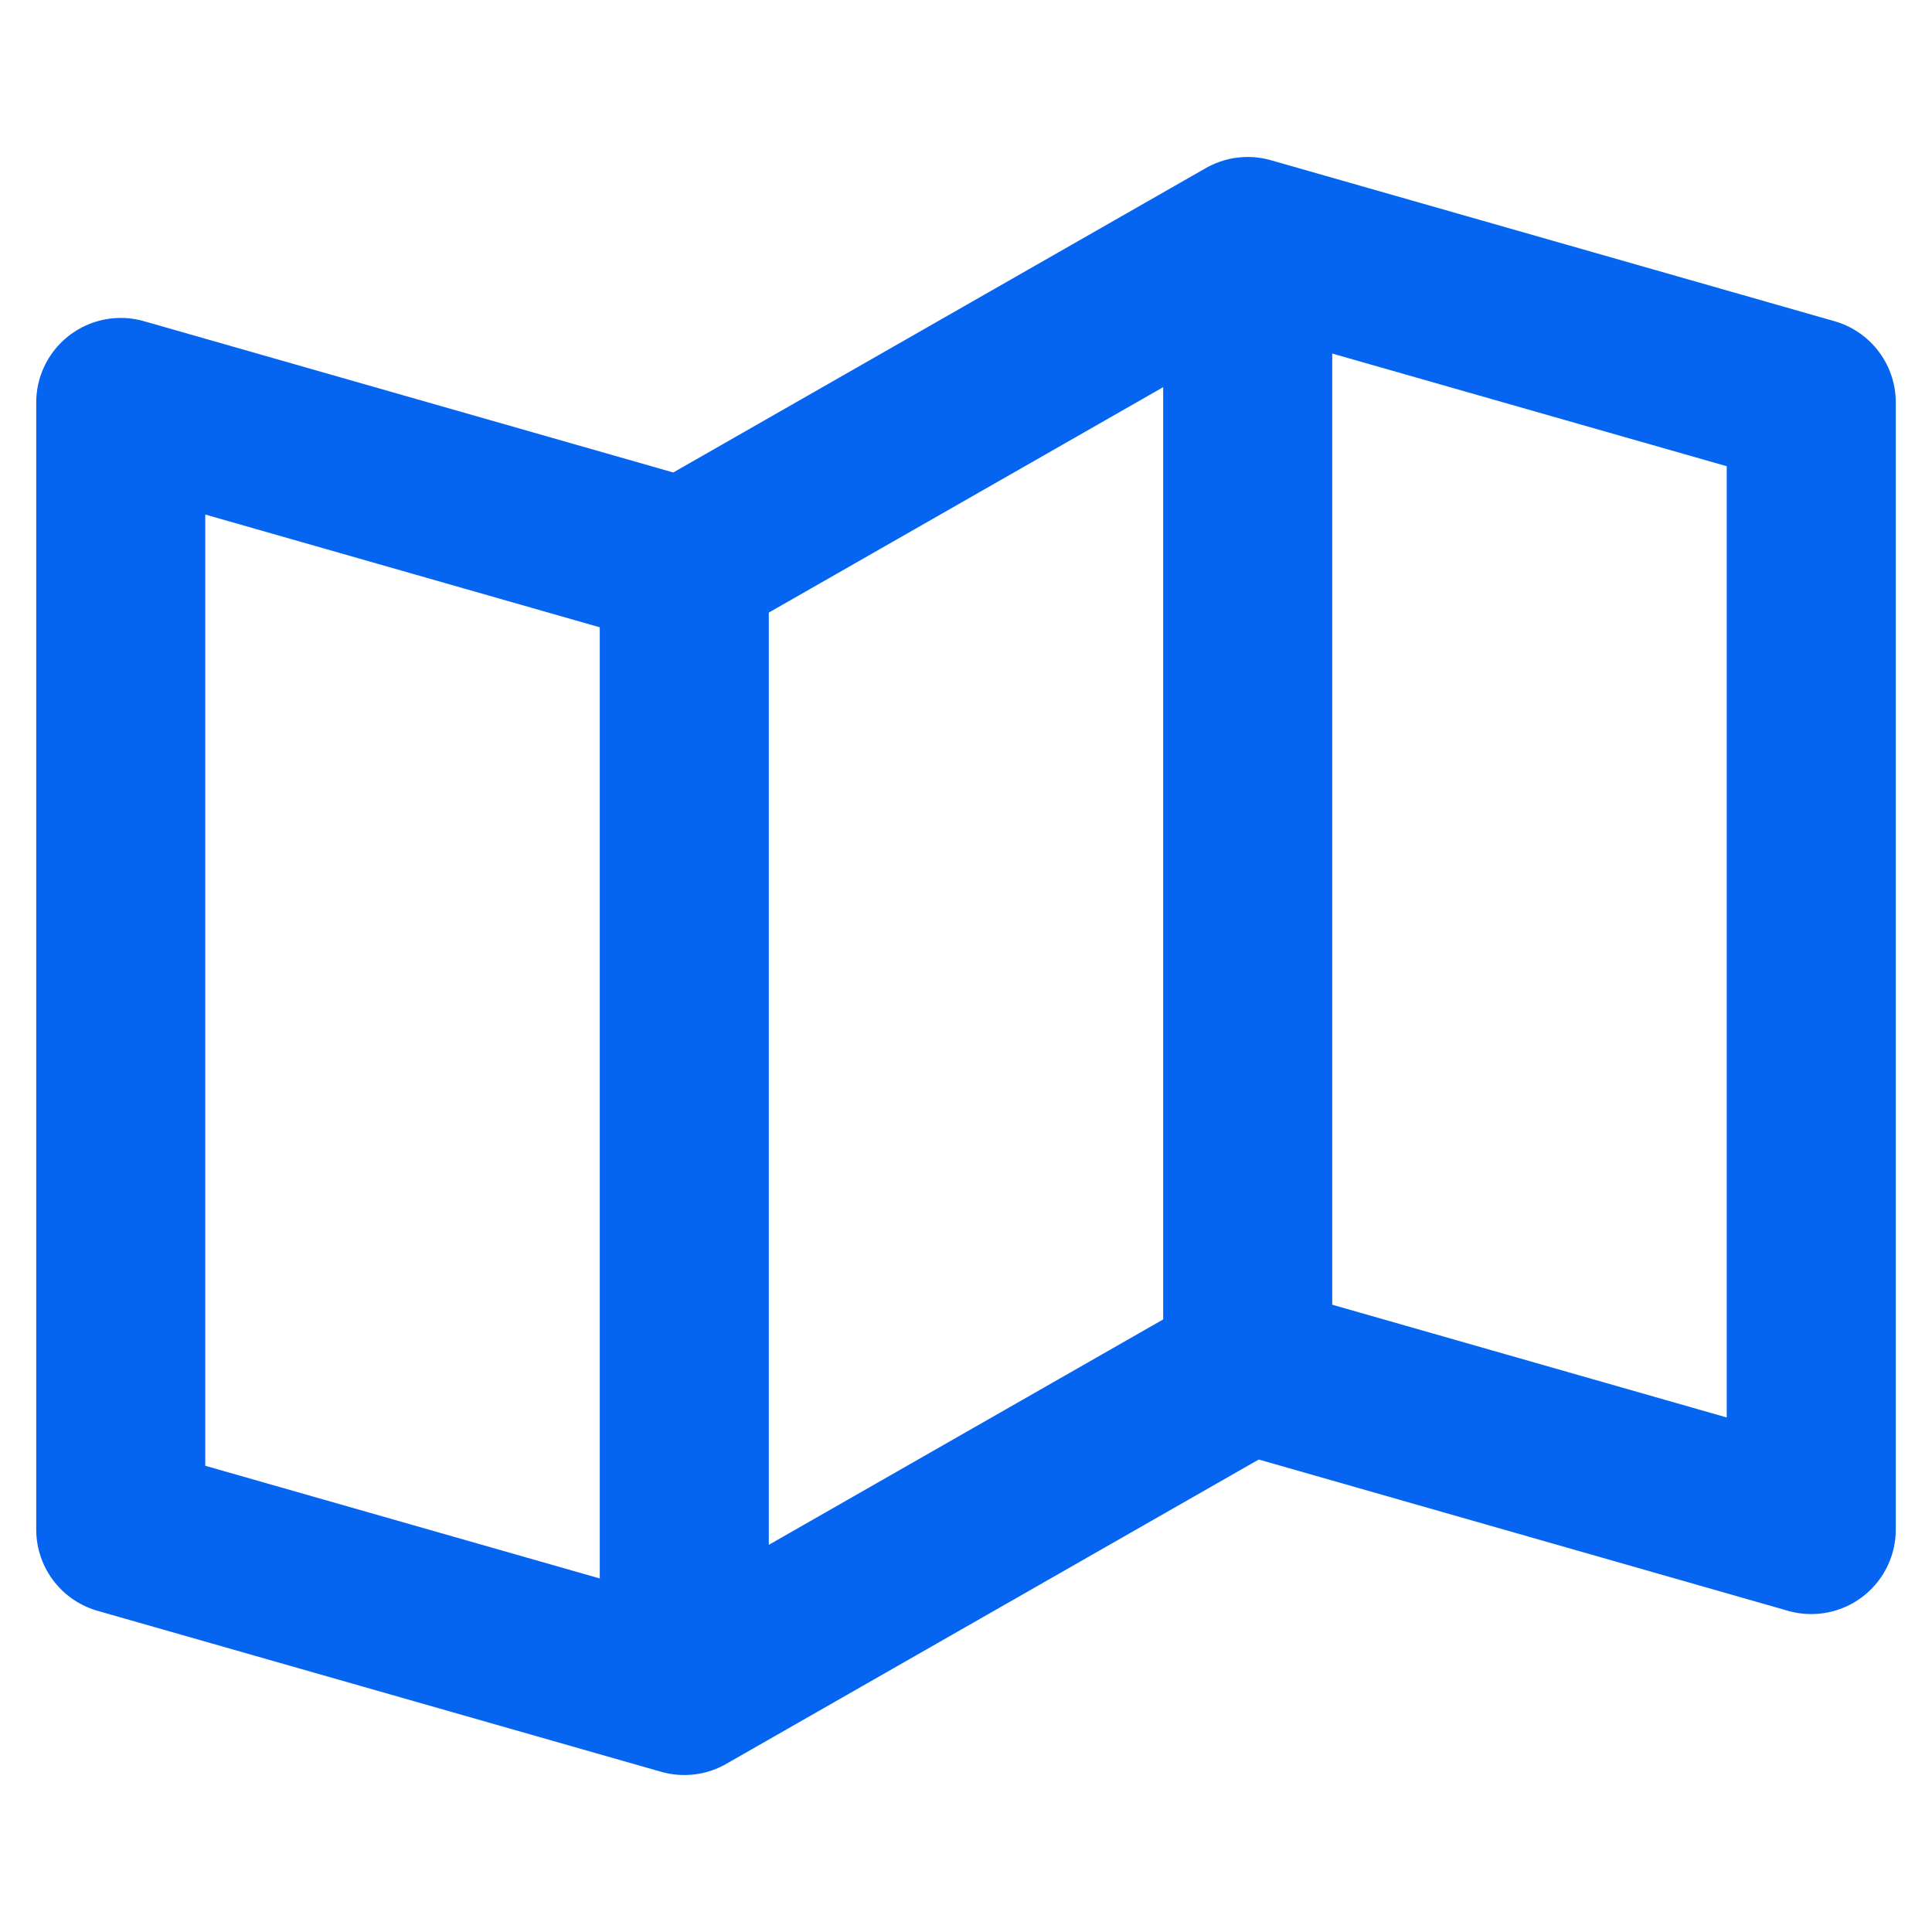
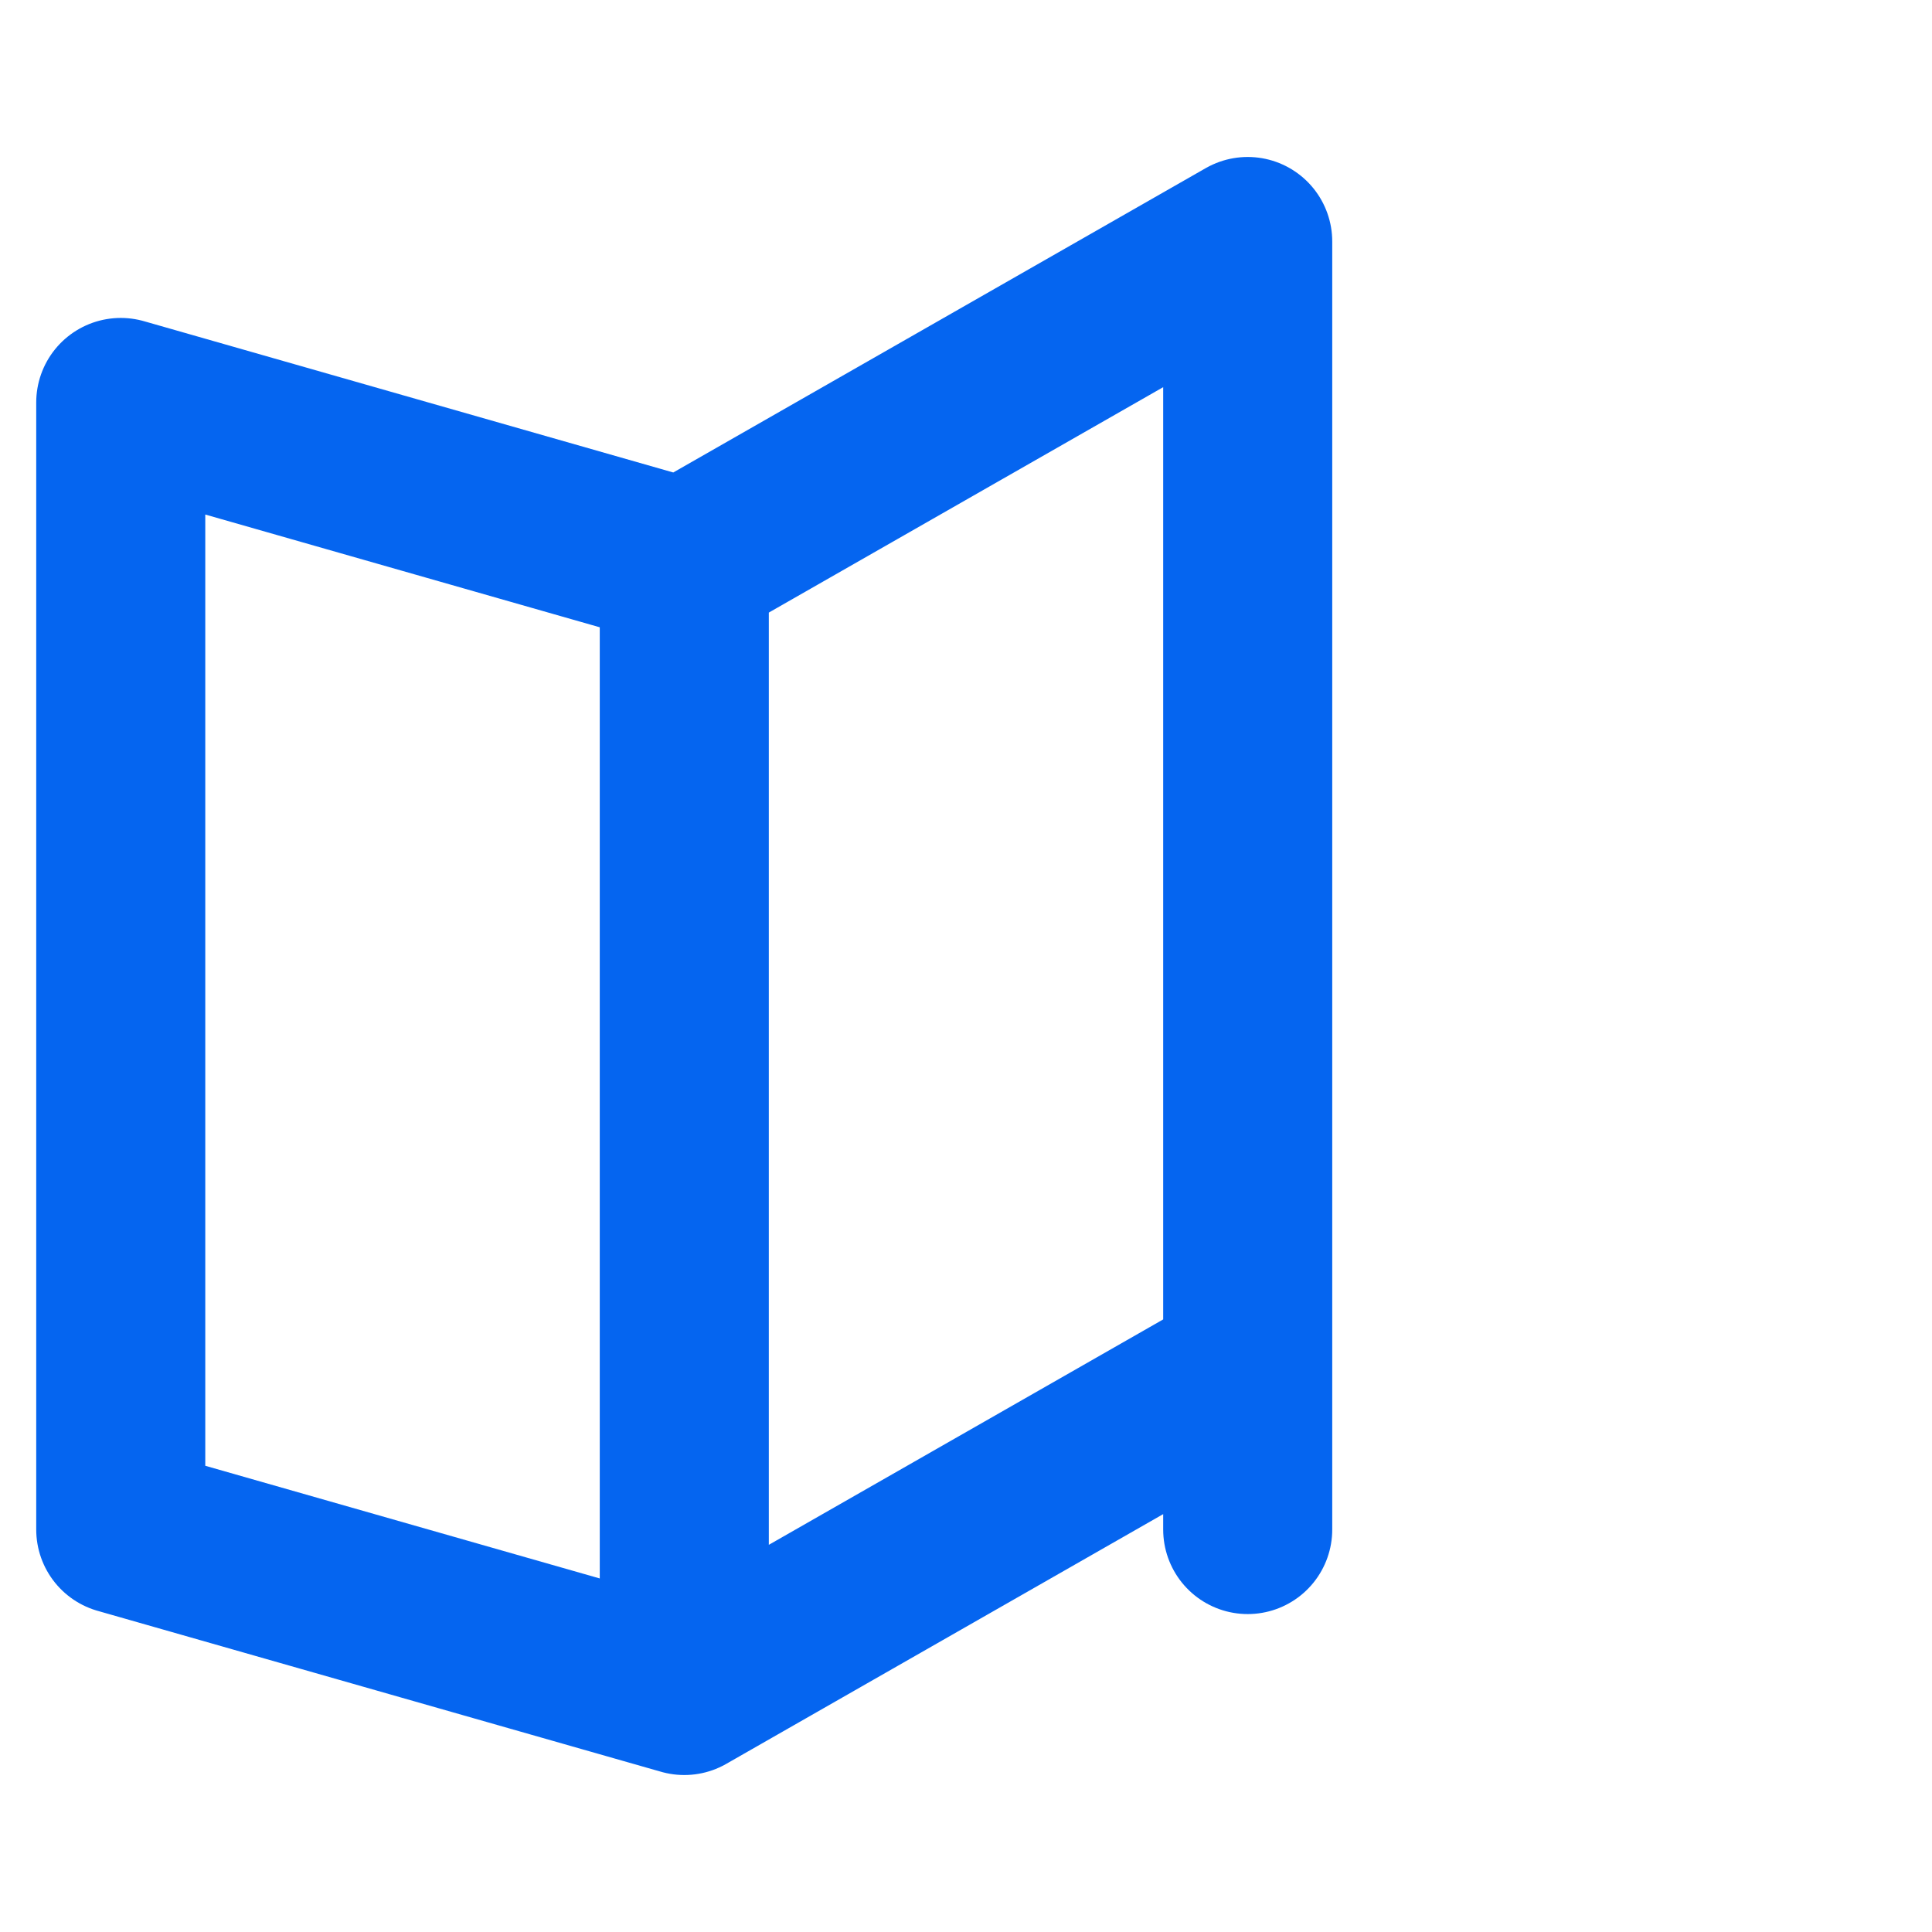
<svg xmlns="http://www.w3.org/2000/svg" width="16" height="16" viewBox="0 0 16 16" fill="none">
-   <path d="M5.667 4.667L1 3.333V12.667L5.667 14M5.667 4.667L10.333 2M5.667 4.667V14M5.667 14L10.333 11.333M10.333 2L15 3.333V12.667L10.333 11.333M10.333 2V11.333" stroke="#0565F0" stroke-width="1.4" stroke-linecap="round" stroke-linejoin="round" />
+   <path d="M5.667 4.667L1 3.333V12.667L5.667 14M5.667 4.667L10.333 2M5.667 4.667V14M5.667 14L10.333 11.333M10.333 2V12.667L10.333 11.333M10.333 2V11.333" stroke="#0565F0" stroke-width="1.4" stroke-linecap="round" stroke-linejoin="round" />
</svg>